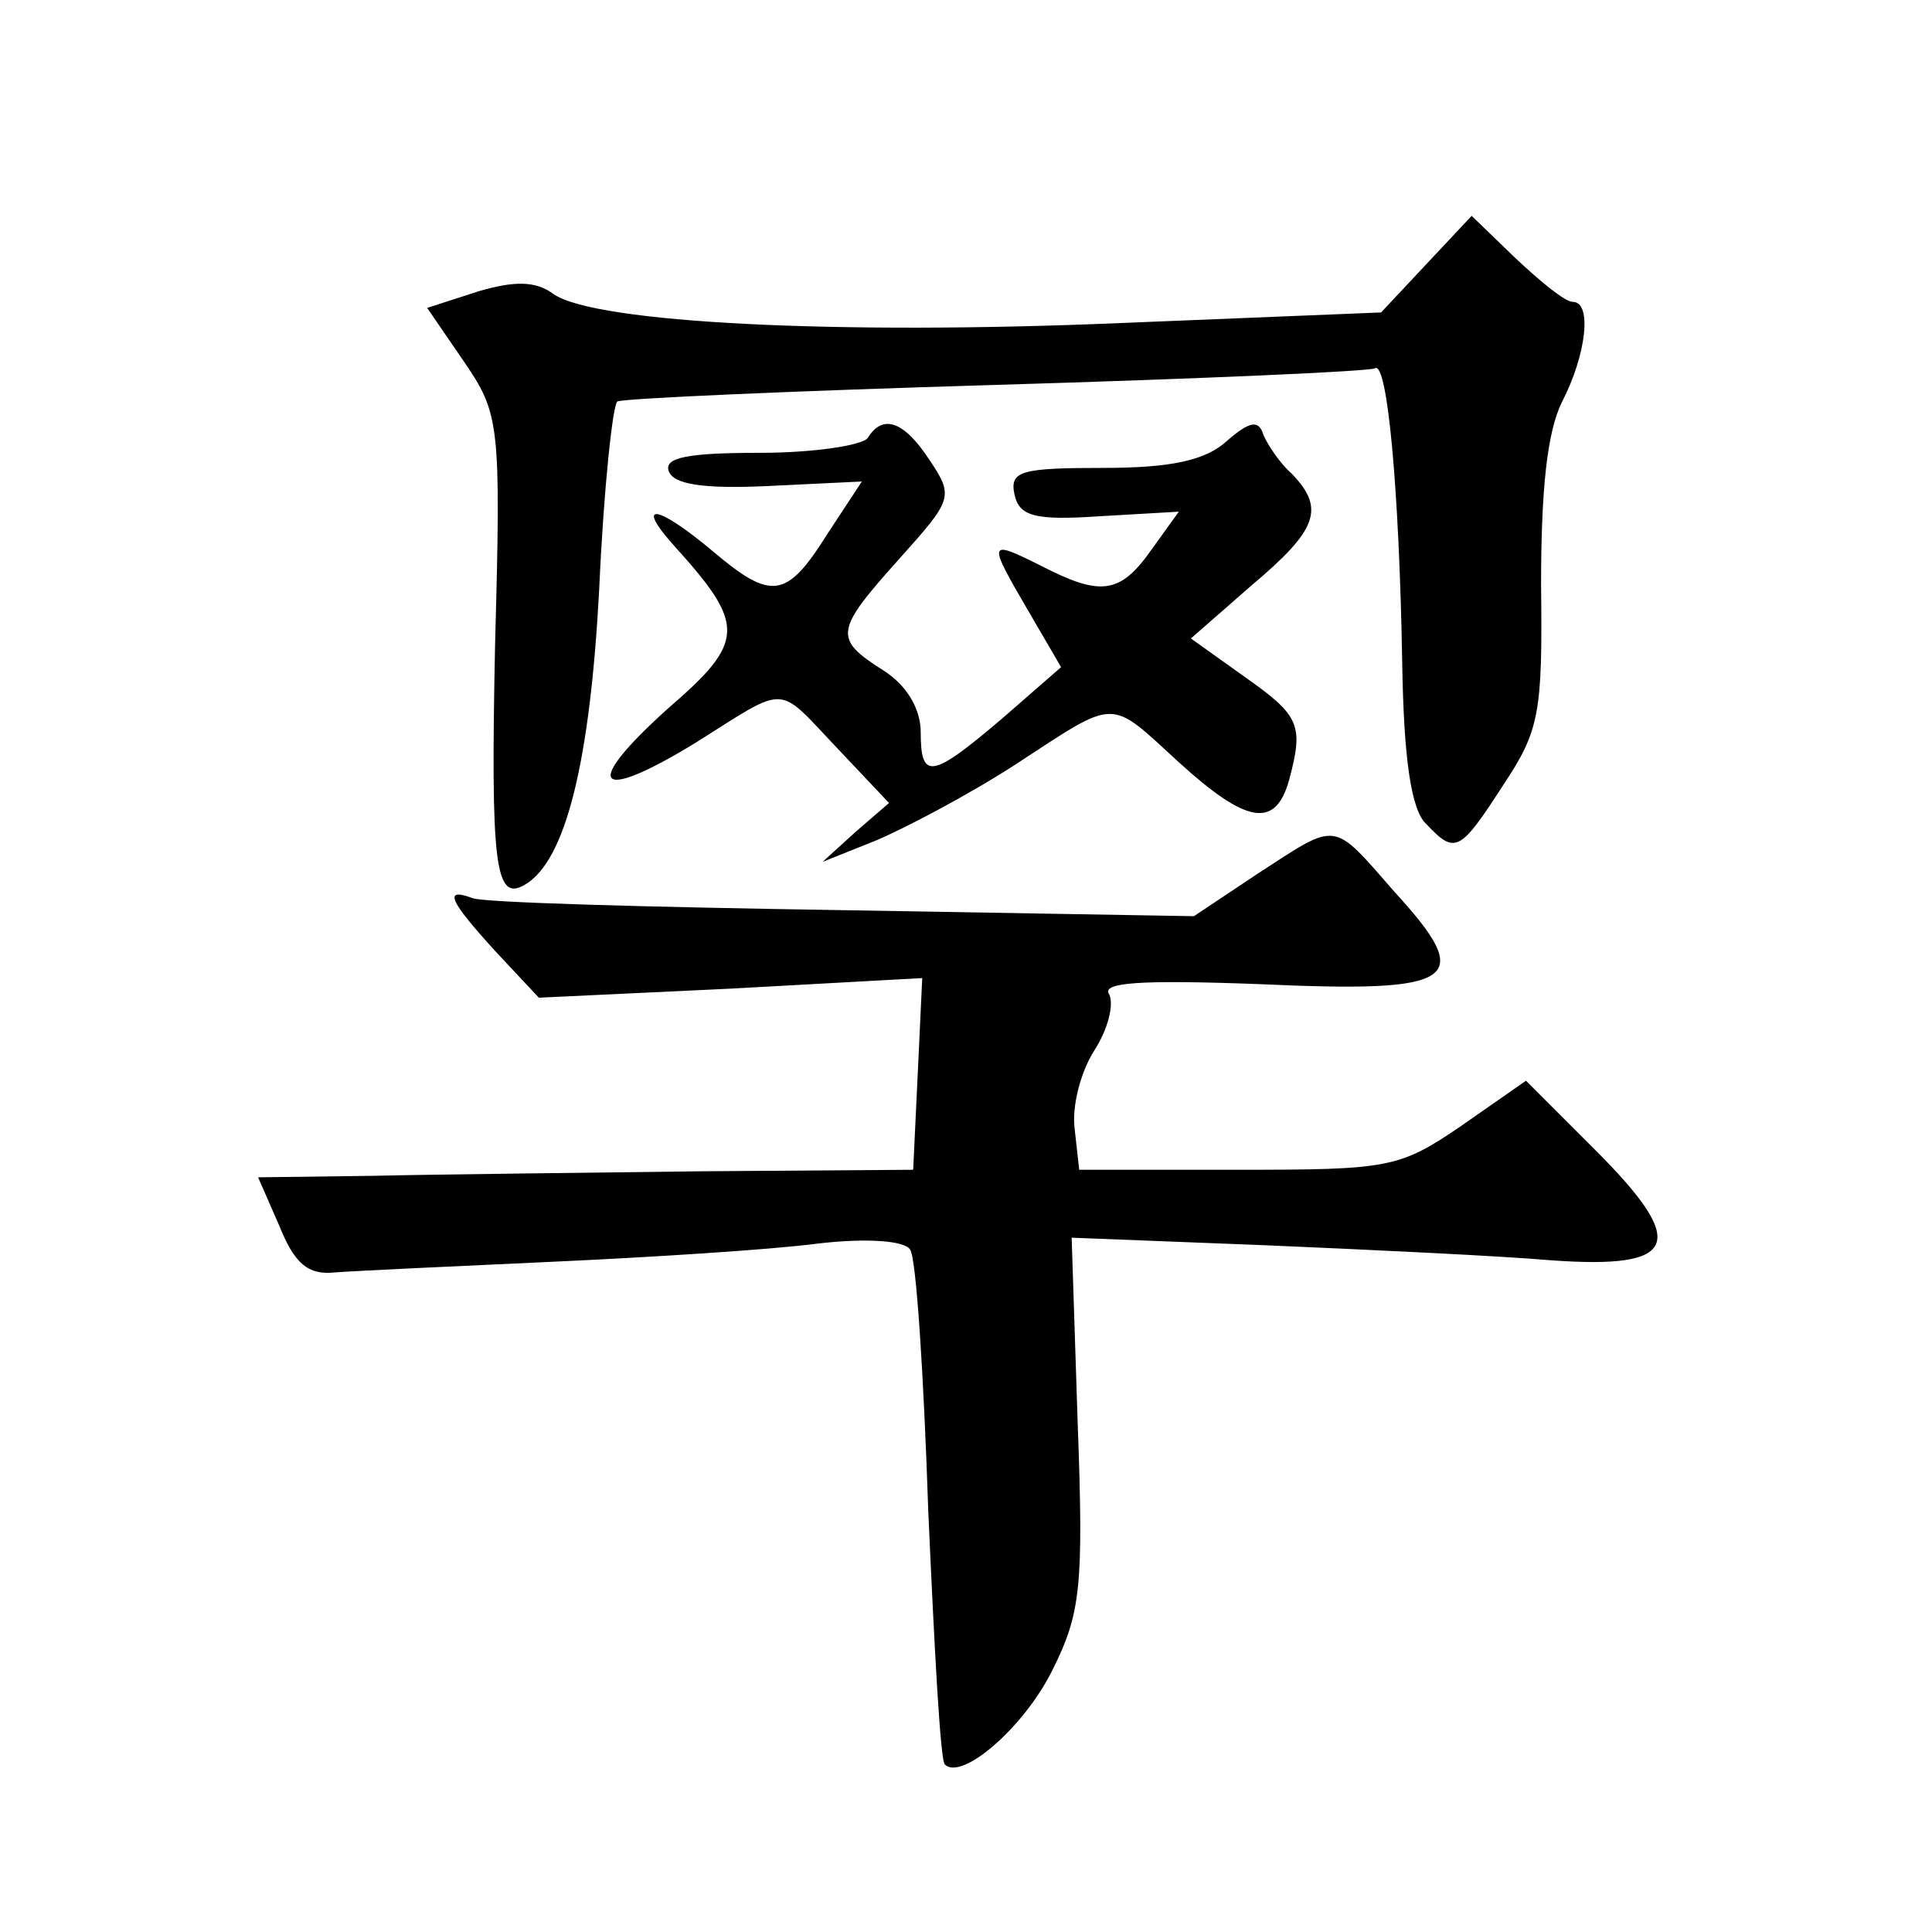
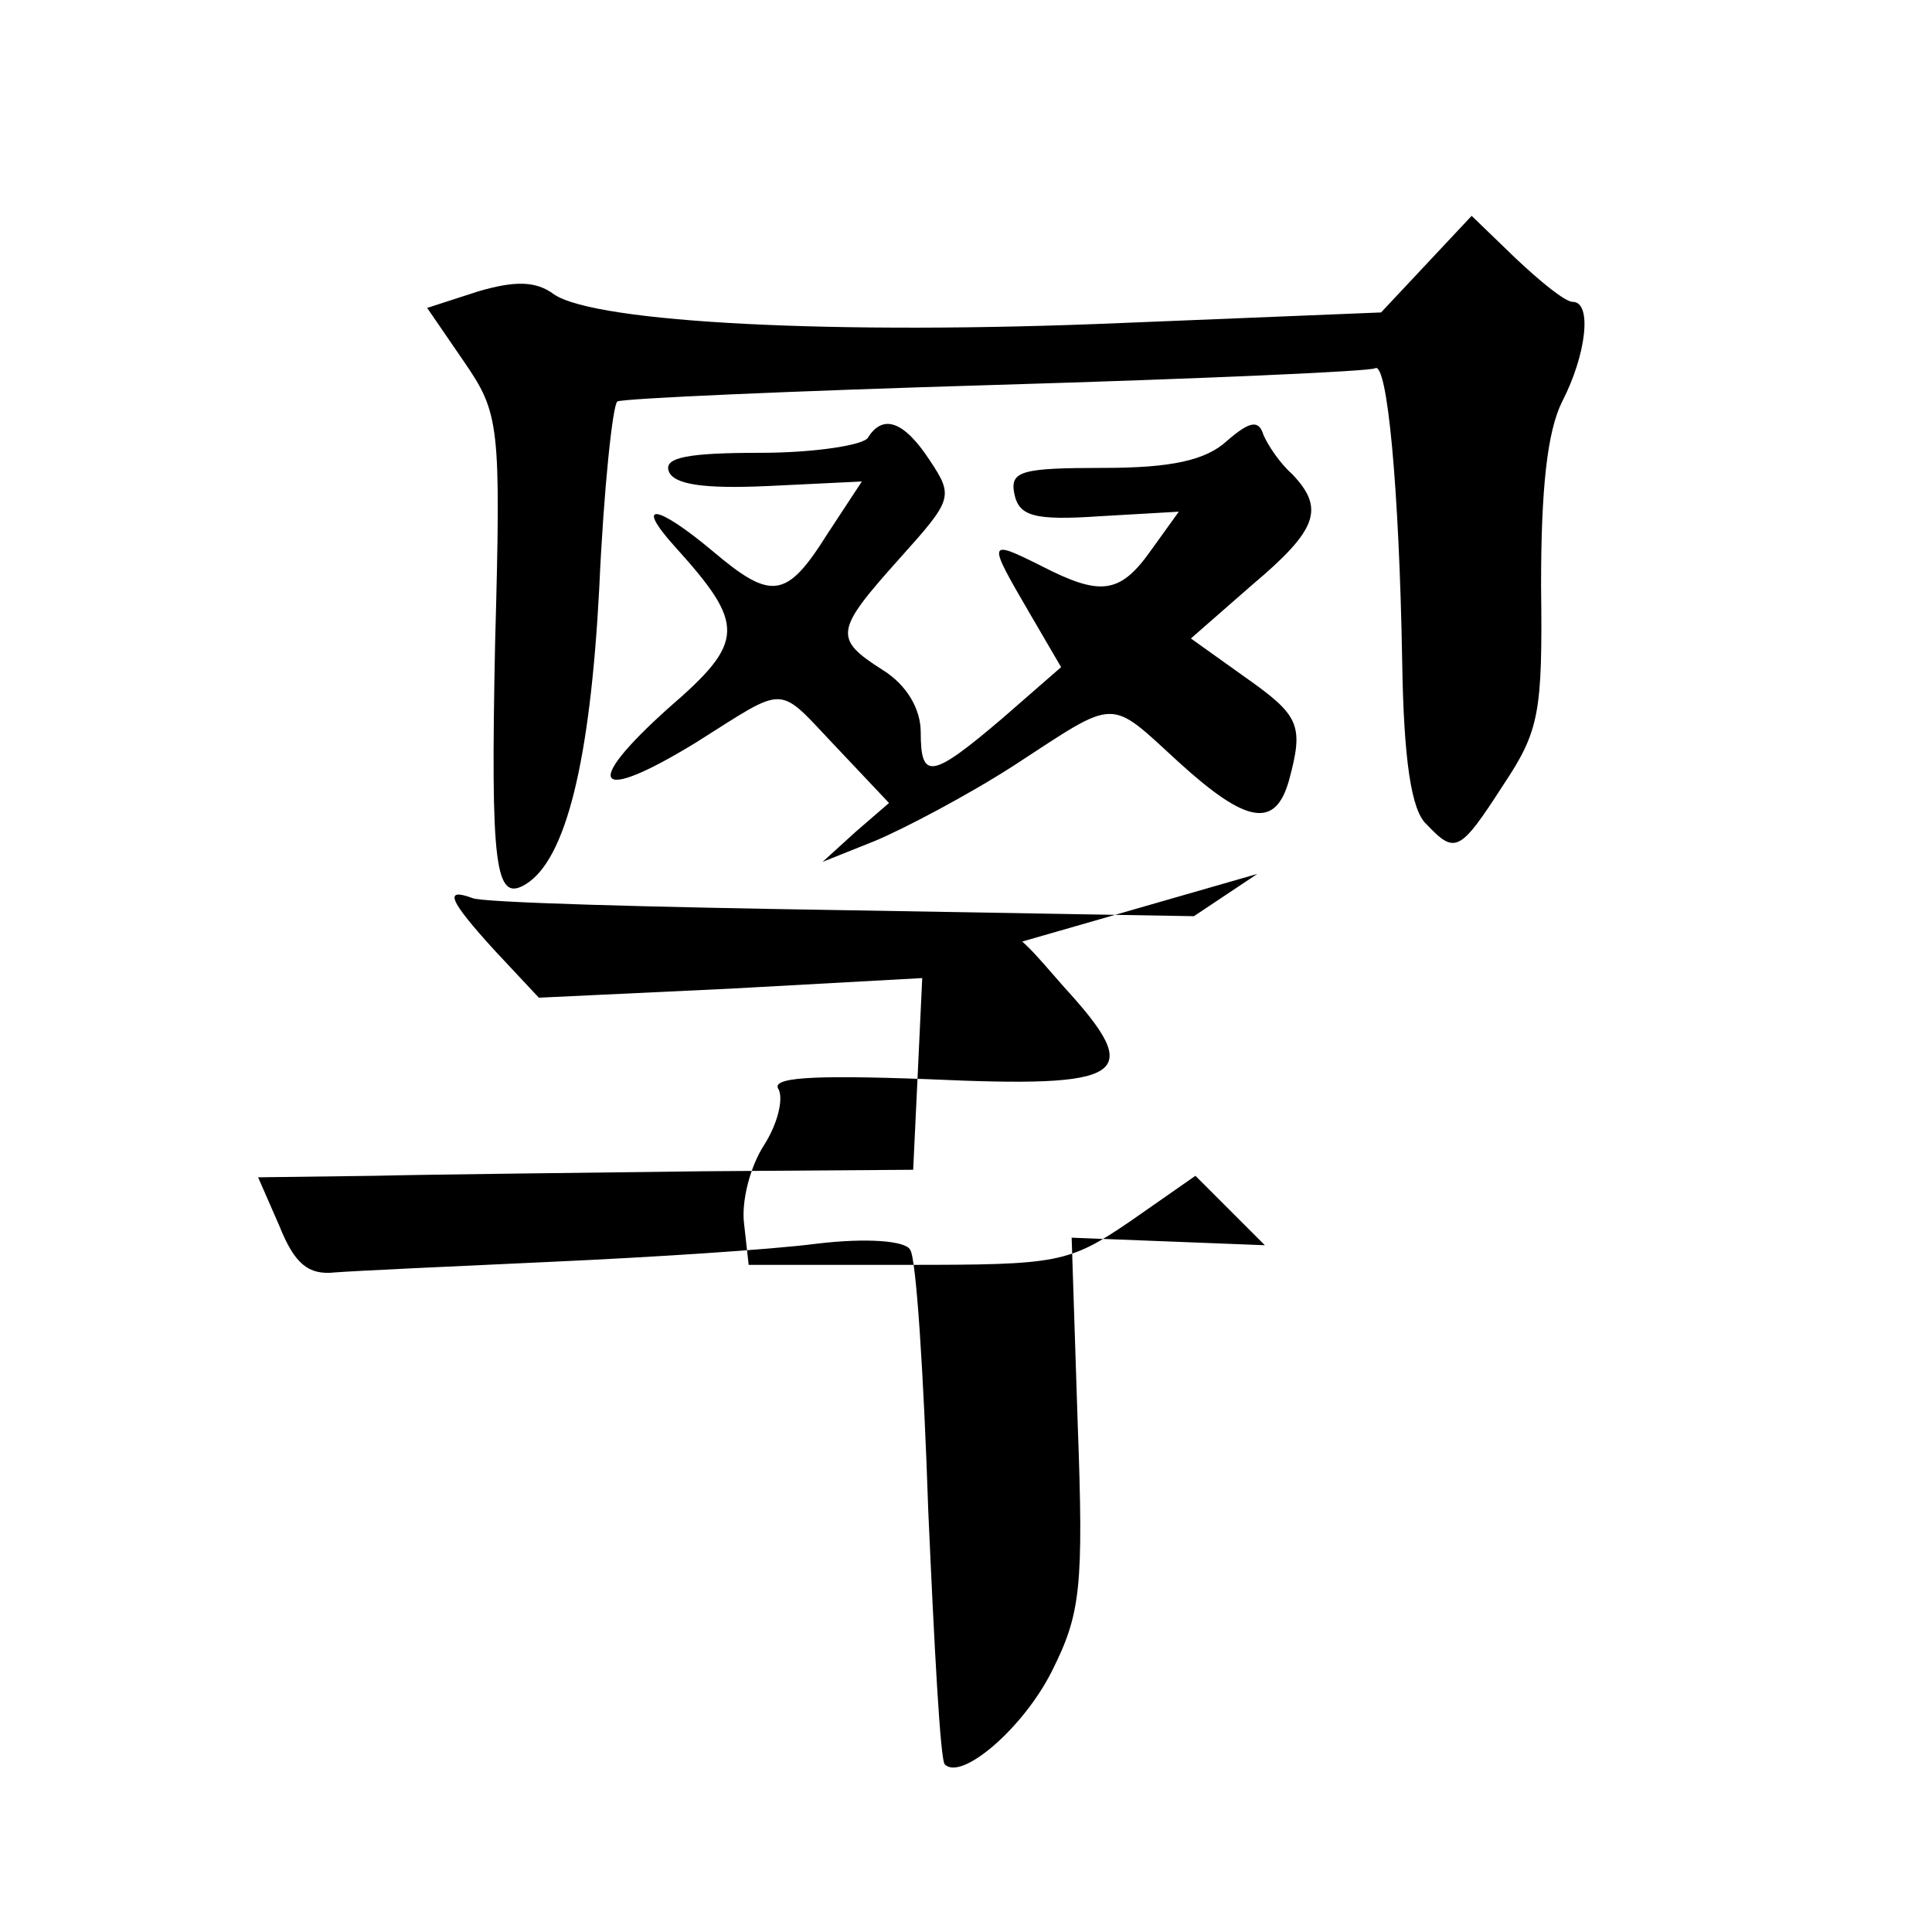
<svg xmlns="http://www.w3.org/2000/svg" version="1.0" width="128pt" height="128pt" viewBox="0 0 128 128" preserveAspectRatio="xMidYMid meet">
  <g transform="translate(0,128) scale(0.1,-0.1)" fill="#0" stroke="none">
-     <path d="M945 1105 l-30 -32 -172 -7 c-188 -8 -348 0 -376 19 -12 9 -26 9 -50 2 l-34 -11 24 -35 c24 -35 25 -41 21 -188 -3 -147 0 -171 20 -159 27 16 43 82 49 196 3 67 9 122 12 124 3 2 116 7 251 11 135 4 248 9 251 11 8 5 16 -78 18 -195 1 -64 6 -98 16 -107 19 -20 22 -19 51 26 24 36 26 48 25 132 0 64 4 102 14 122 16 31 20 66 7 66 -5 0 -21 13 -38 29 l-29 28 -30 -32z M575 990 c-3 -5 -36 -10 -71 -10 -48 0 -64 -3 -61 -12 3 -9 23 -12 66 -10 l62 3 -23 -35 c-27 -43 -37 -44 -76 -11 -37 31 -52 33 -25 3 47 -52 47 -63 -4 -107 -58 -52 -49 -64 18 -23 62 39 53 39 94 -4 l34 -36 -22 -19 -22 -20 35 14 c19 8 61 30 92 50 69 45 62 45 109 2 45 -41 64 -44 73 -12 10 37 7 43 -30 69 l-35 25 40 35 c44 37 49 51 27 74 -8 7 -16 19 -19 26 -3 10 -9 9 -24 -4 -14 -13 -37 -18 -82 -18 -54 0 -62 -2 -59 -17 3 -15 13 -18 57 -15 l52 3 -18 -25 c-21 -30 -34 -31 -73 -11 -36 18 -36 17 -8 -31 l21 -36 -39 -34 c-47 -40 -54 -41 -54 -9 0 15 -9 31 -25 41 -33 21 -32 26 11 74 35 39 36 41 20 65 -17 26 -31 31 -41 15z M833 701 l-42 -28 -233 4 c-128 2 -239 5 -245 8 -19 7 -16 -1 15 -35 l29 -31 127 6 127 7 -3 -64 -3 -63 -140 -1 c-77 -1 -175 -2 -217 -3 l-77 -1 14 -32 c10 -25 19 -33 37 -31 13 1 77 4 143 7 66 3 145 8 176 12 33 4 59 2 62 -4 4 -5 9 -83 12 -173 4 -90 8 -166 11 -168 11 -11 52 24 71 62 19 38 21 55 17 164 l-4 123 128 -5 c70 -3 155 -7 190 -10 84 -6 91 11 29 73 l-46 46 -43 -30 c-41 -28 -48 -29 -148 -29 l-105 0 -3 27 c-2 15 4 38 13 52 9 14 13 30 10 37 -6 8 19 10 99 7 132 -6 144 2 90 61 -42 48 -37 47 -91 12z" />
+     <path d="M945 1105 l-30 -32 -172 -7 c-188 -8 -348 0 -376 19 -12 9 -26 9 -50 2 l-34 -11 24 -35 c24 -35 25 -41 21 -188 -3 -147 0 -171 20 -159 27 16 43 82 49 196 3 67 9 122 12 124 3 2 116 7 251 11 135 4 248 9 251 11 8 5 16 -78 18 -195 1 -64 6 -98 16 -107 19 -20 22 -19 51 26 24 36 26 48 25 132 0 64 4 102 14 122 16 31 20 66 7 66 -5 0 -21 13 -38 29 l-29 28 -30 -32z M575 990 c-3 -5 -36 -10 -71 -10 -48 0 -64 -3 -61 -12 3 -9 23 -12 66 -10 l62 3 -23 -35 c-27 -43 -37 -44 -76 -11 -37 31 -52 33 -25 3 47 -52 47 -63 -4 -107 -58 -52 -49 -64 18 -23 62 39 53 39 94 -4 l34 -36 -22 -19 -22 -20 35 14 c19 8 61 30 92 50 69 45 62 45 109 2 45 -41 64 -44 73 -12 10 37 7 43 -30 69 l-35 25 40 35 c44 37 49 51 27 74 -8 7 -16 19 -19 26 -3 10 -9 9 -24 -4 -14 -13 -37 -18 -82 -18 -54 0 -62 -2 -59 -17 3 -15 13 -18 57 -15 l52 3 -18 -25 c-21 -30 -34 -31 -73 -11 -36 18 -36 17 -8 -31 l21 -36 -39 -34 c-47 -40 -54 -41 -54 -9 0 15 -9 31 -25 41 -33 21 -32 26 11 74 35 39 36 41 20 65 -17 26 -31 31 -41 15z M833 701 l-42 -28 -233 4 c-128 2 -239 5 -245 8 -19 7 -16 -1 15 -35 l29 -31 127 6 127 7 -3 -64 -3 -63 -140 -1 c-77 -1 -175 -2 -217 -3 l-77 -1 14 -32 c10 -25 19 -33 37 -31 13 1 77 4 143 7 66 3 145 8 176 12 33 4 59 2 62 -4 4 -5 9 -83 12 -173 4 -90 8 -166 11 -168 11 -11 52 24 71 62 19 38 21 55 17 164 l-4 123 128 -5 l-46 46 -43 -30 c-41 -28 -48 -29 -148 -29 l-105 0 -3 27 c-2 15 4 38 13 52 9 14 13 30 10 37 -6 8 19 10 99 7 132 -6 144 2 90 61 -42 48 -37 47 -91 12z" />
  </g>
</svg>